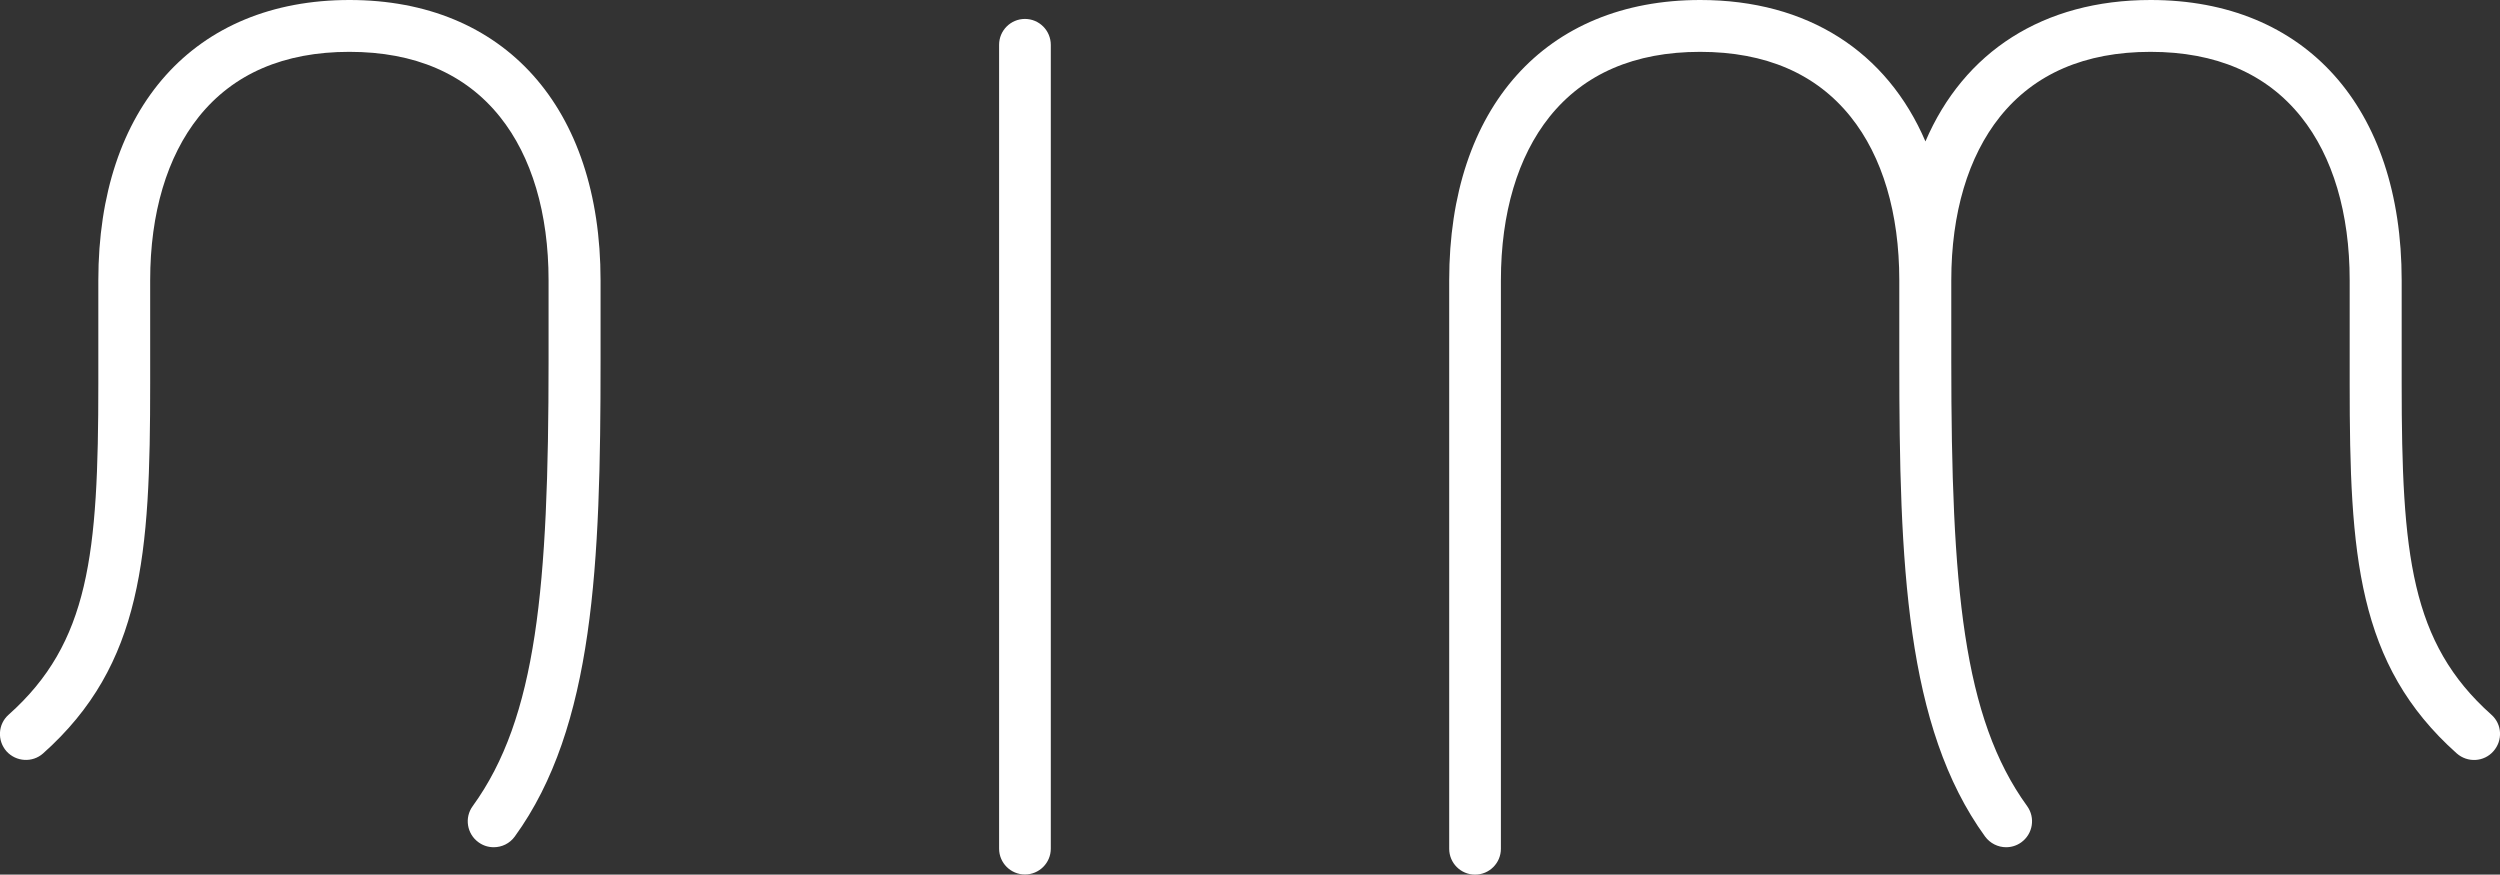
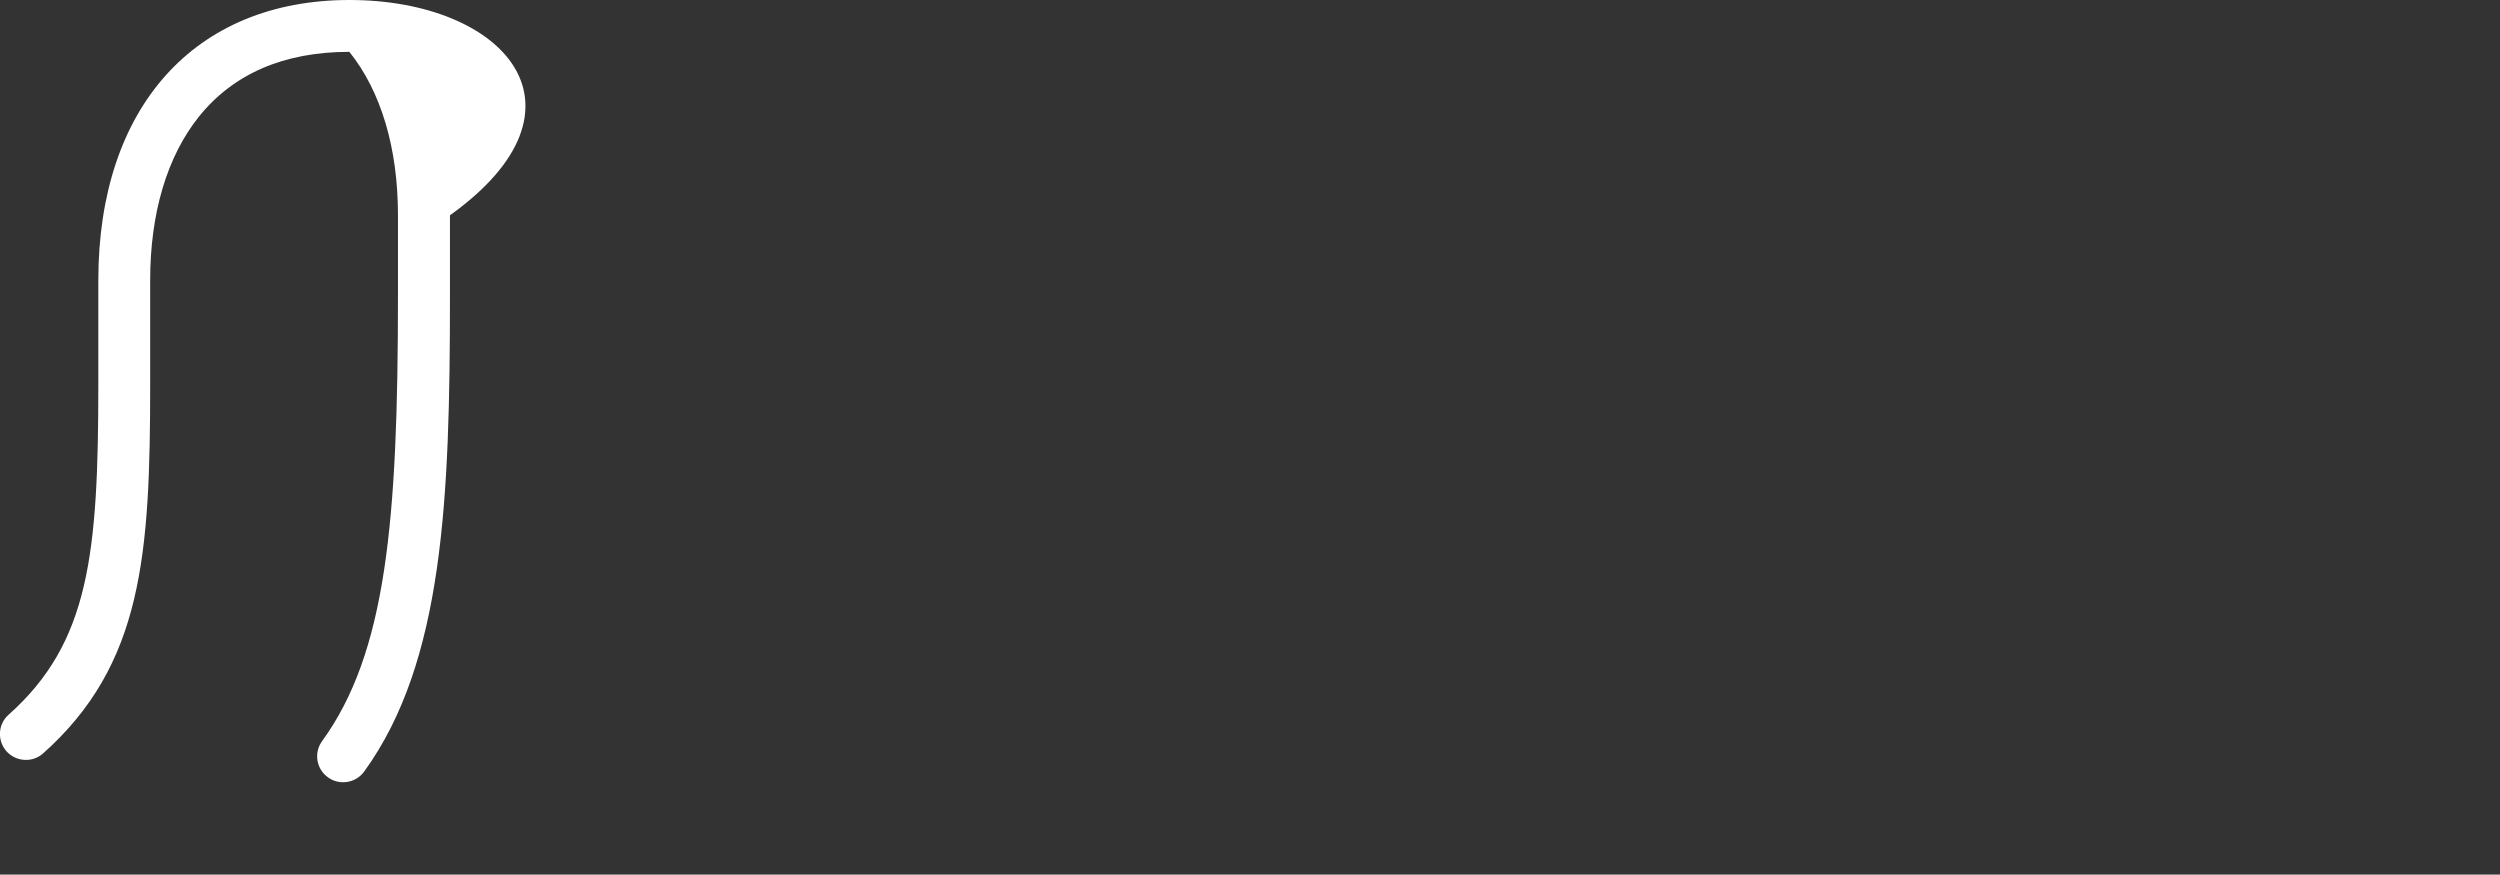
<svg xmlns="http://www.w3.org/2000/svg" version="1.1" id="レイヤー_1" x="0px" y="0px" viewBox="0 0 176.96 61.91" style="enable-background:new 0 0 176.96 61.91;" xml:space="preserve">
  <rect x="0" y="0" width="176.96" height="61.91" fill="#333333" stroke="none" />
  <style type="text/css">
	.st0{fill:#FFFFFF;}
</style>
  <g>
-     <path class="st0" d="M24.74,0C13.77,0,6.96,7.6,6.96,19.84v7.31c0,12.09-0.63,18.34-6.35,23.44c-0.76,0.67-0.82,1.83-0.15,2.59   C1.14,53.93,2.3,54,3.05,53.33c7.07-6.3,7.58-14.09,7.58-26.18v-7.31c0-4.75,1.19-8.75,3.44-11.57c2.44-3.05,6.03-4.6,10.66-4.6   s8.22,1.55,10.66,4.6c2.25,2.81,3.44,6.82,3.44,11.57v5.71c0,15.99-0.83,25.25-5.37,31.51c-0.6,0.82-0.41,1.97,0.41,2.56   c0.33,0.24,0.7,0.35,1.08,0.35c0.57,0,1.13-0.26,1.49-0.76c5.62-7.75,6.07-19.33,6.07-33.66v-5.71C42.51,7.6,35.7,0,24.74,0z" />
-     <path class="st0" d="M72.55,1.34c-1.01,0-1.83,0.82-1.83,1.83v56.9c0,1.01,0.82,1.83,1.83,1.83s1.83-0.82,1.83-1.83V3.18   C74.38,2.16,73.56,1.34,72.55,1.34z" />
-     <path class="st0" d="M176.35,50.59c-5.72-5.1-6.35-11.35-6.35-23.44v-7.31C170,7.6,163.19,0,152.23,0   c-7.61,0-13.22,3.67-15.94,10.01C133.57,3.67,127.97,0,120.35,0c-10.96,0-17.77,7.6-17.77,19.84v40.24c0,1.01,0.82,1.83,1.83,1.83   c1.01,0,1.83-0.82,1.83-1.83V19.84c0-4.75,1.19-8.75,3.44-11.57c2.44-3.05,6.03-4.6,10.66-4.6c4.64,0,8.22,1.55,10.66,4.6   c2.25,2.81,3.44,6.82,3.44,11.57v5.71c0,14.33,0.45,25.91,6.07,33.66c0.36,0.49,0.92,0.76,1.49,0.76c0.37,0,0.75-0.11,1.08-0.35   c0.82-0.6,1-1.74,0.41-2.56c-4.54-6.26-5.37-15.52-5.37-31.51v-5.71c0-4.75,1.19-8.75,3.44-11.57c2.44-3.05,6.03-4.6,10.66-4.6   c4.64,0,8.22,1.55,10.66,4.6c2.25,2.81,3.44,6.82,3.44,11.57v7.31c0,12.09,0.51,19.88,7.58,26.18c0.76,0.67,1.92,0.61,2.59-0.15   C177.17,52.42,177.11,51.26,176.35,50.59z" />
+     <path class="st0" d="M24.74,0C13.77,0,6.96,7.6,6.96,19.84v7.31c0,12.09-0.63,18.34-6.35,23.44c-0.76,0.67-0.82,1.83-0.15,2.59   C1.14,53.93,2.3,54,3.05,53.33c7.07-6.3,7.58-14.09,7.58-26.18v-7.31c0-4.75,1.19-8.75,3.44-11.57c2.44-3.05,6.03-4.6,10.66-4.6   c2.25,2.81,3.44,6.82,3.44,11.57v5.71c0,15.99-0.83,25.25-5.37,31.51c-0.6,0.82-0.41,1.97,0.41,2.56   c0.33,0.24,0.7,0.35,1.08,0.35c0.57,0,1.13-0.26,1.49-0.76c5.62-7.75,6.07-19.33,6.07-33.66v-5.71C42.51,7.6,35.7,0,24.74,0z" />
  </g>
</svg>